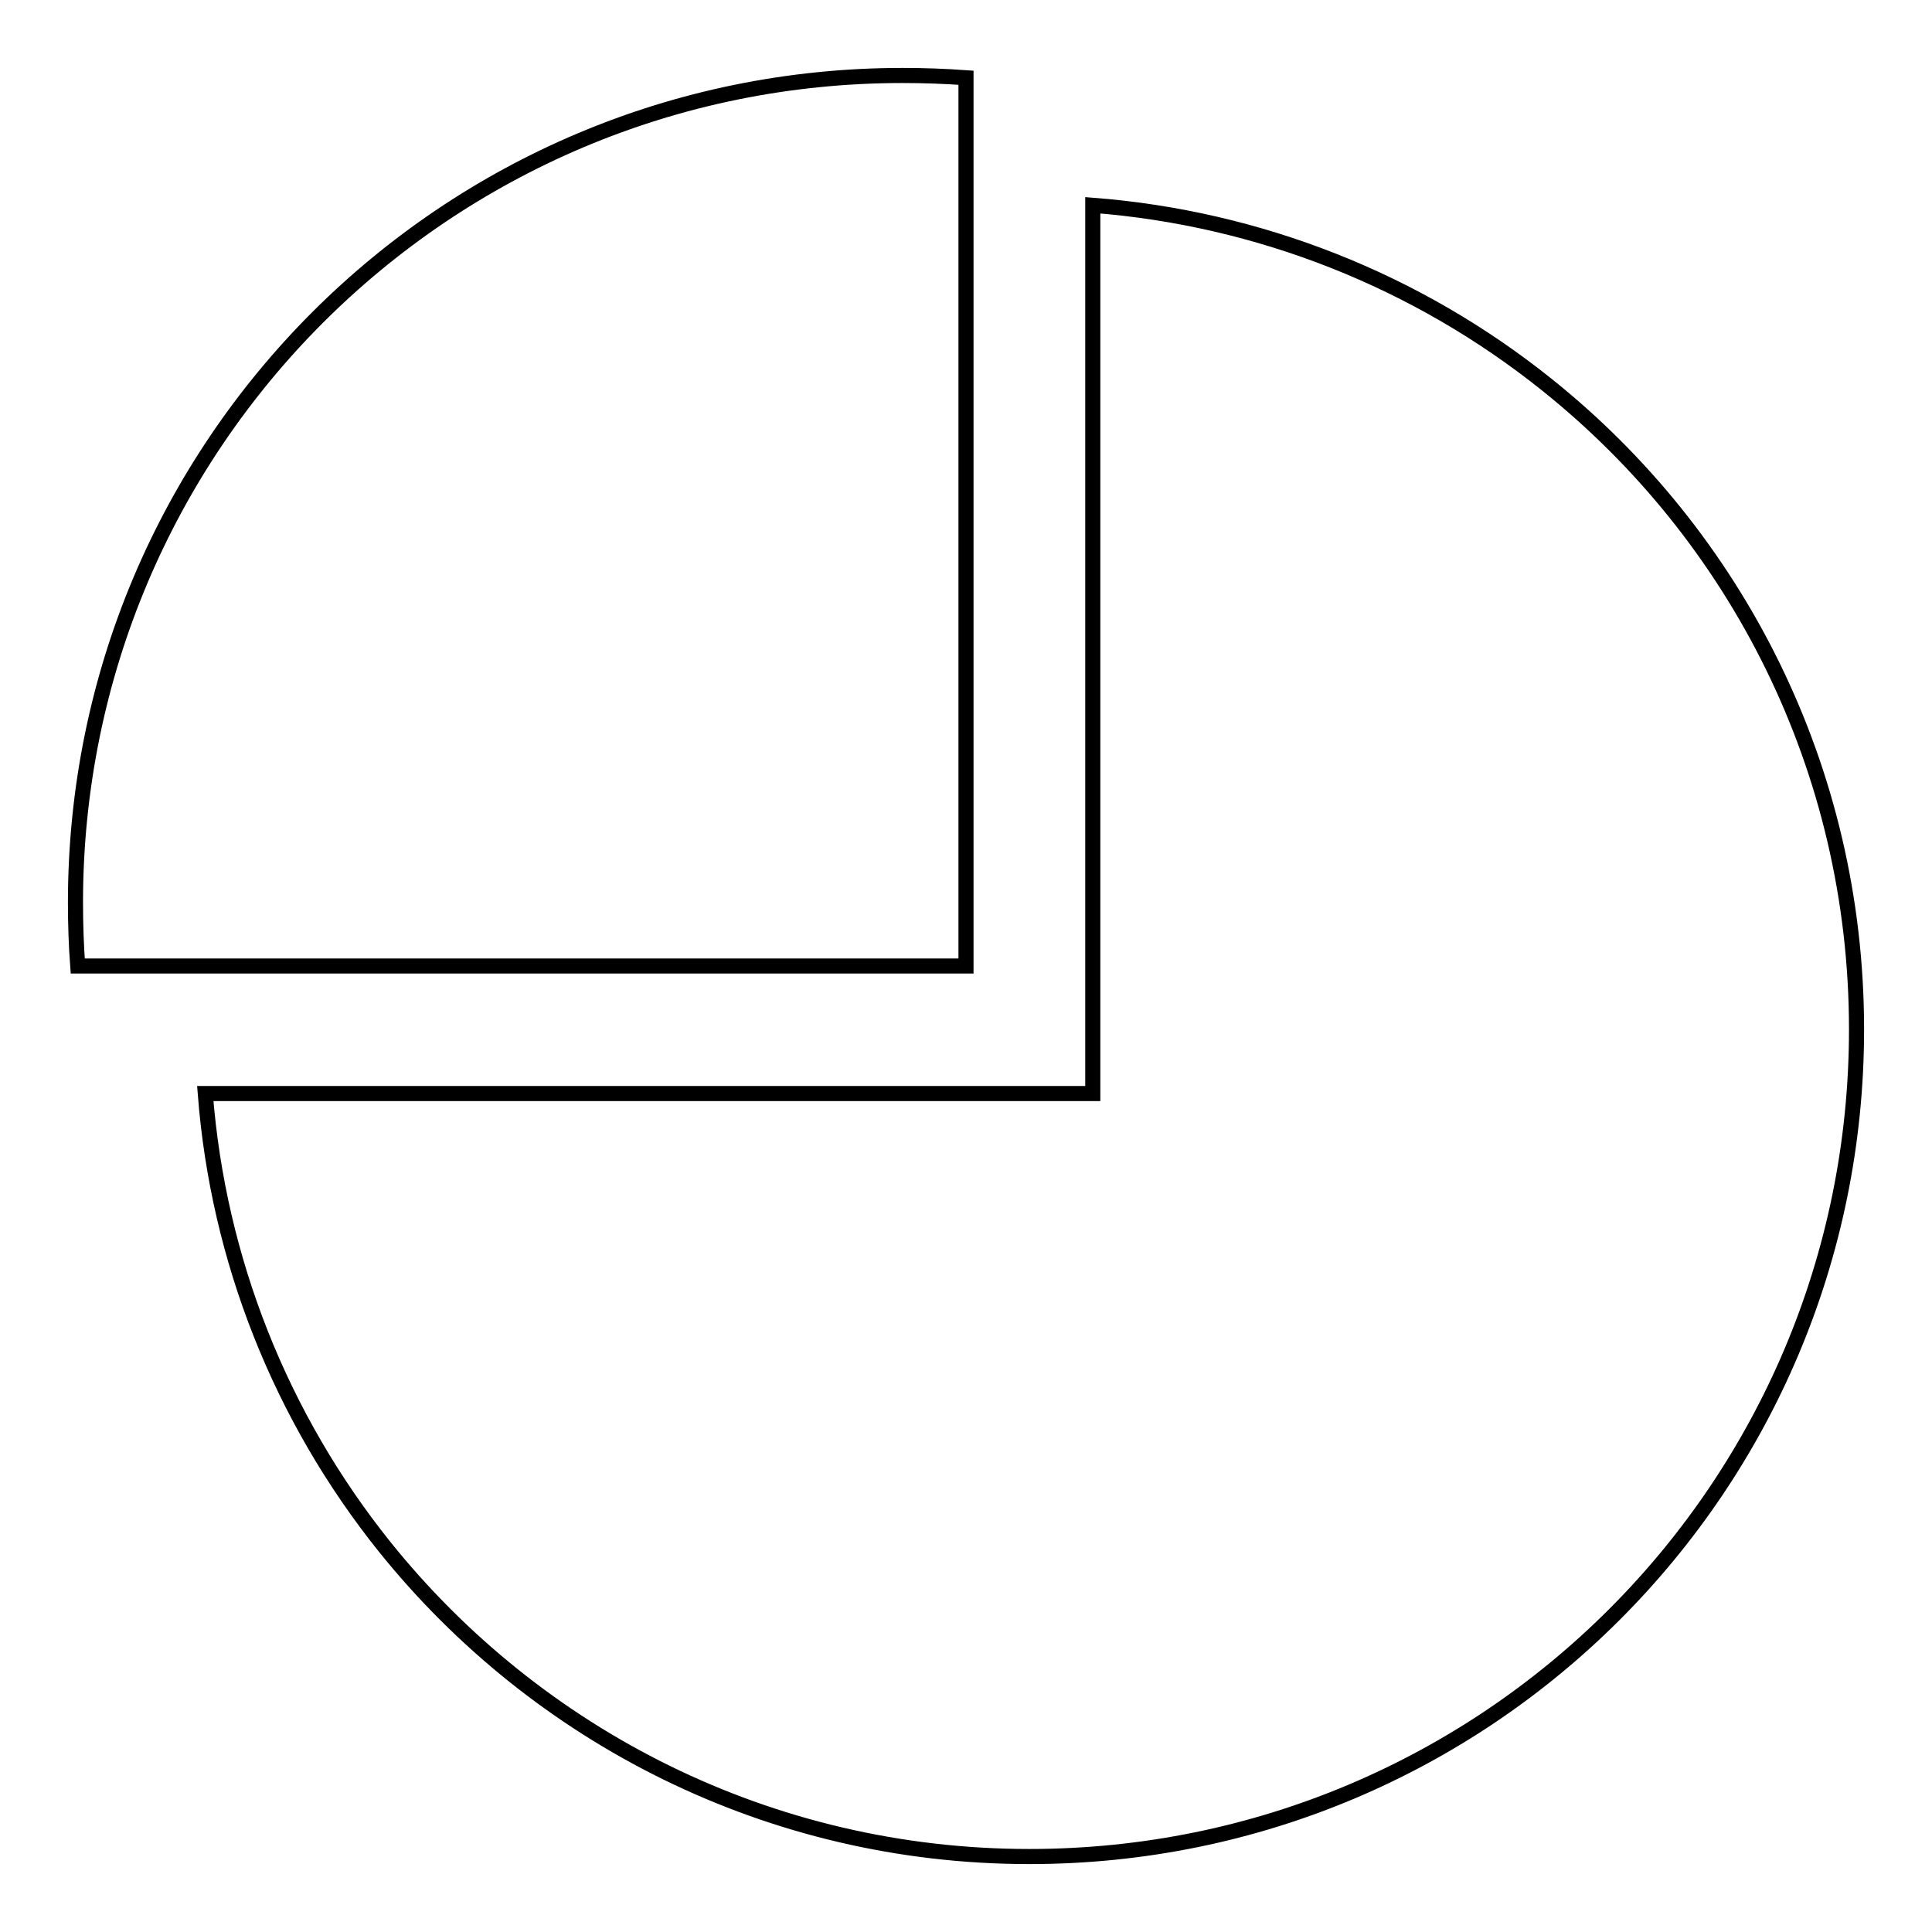
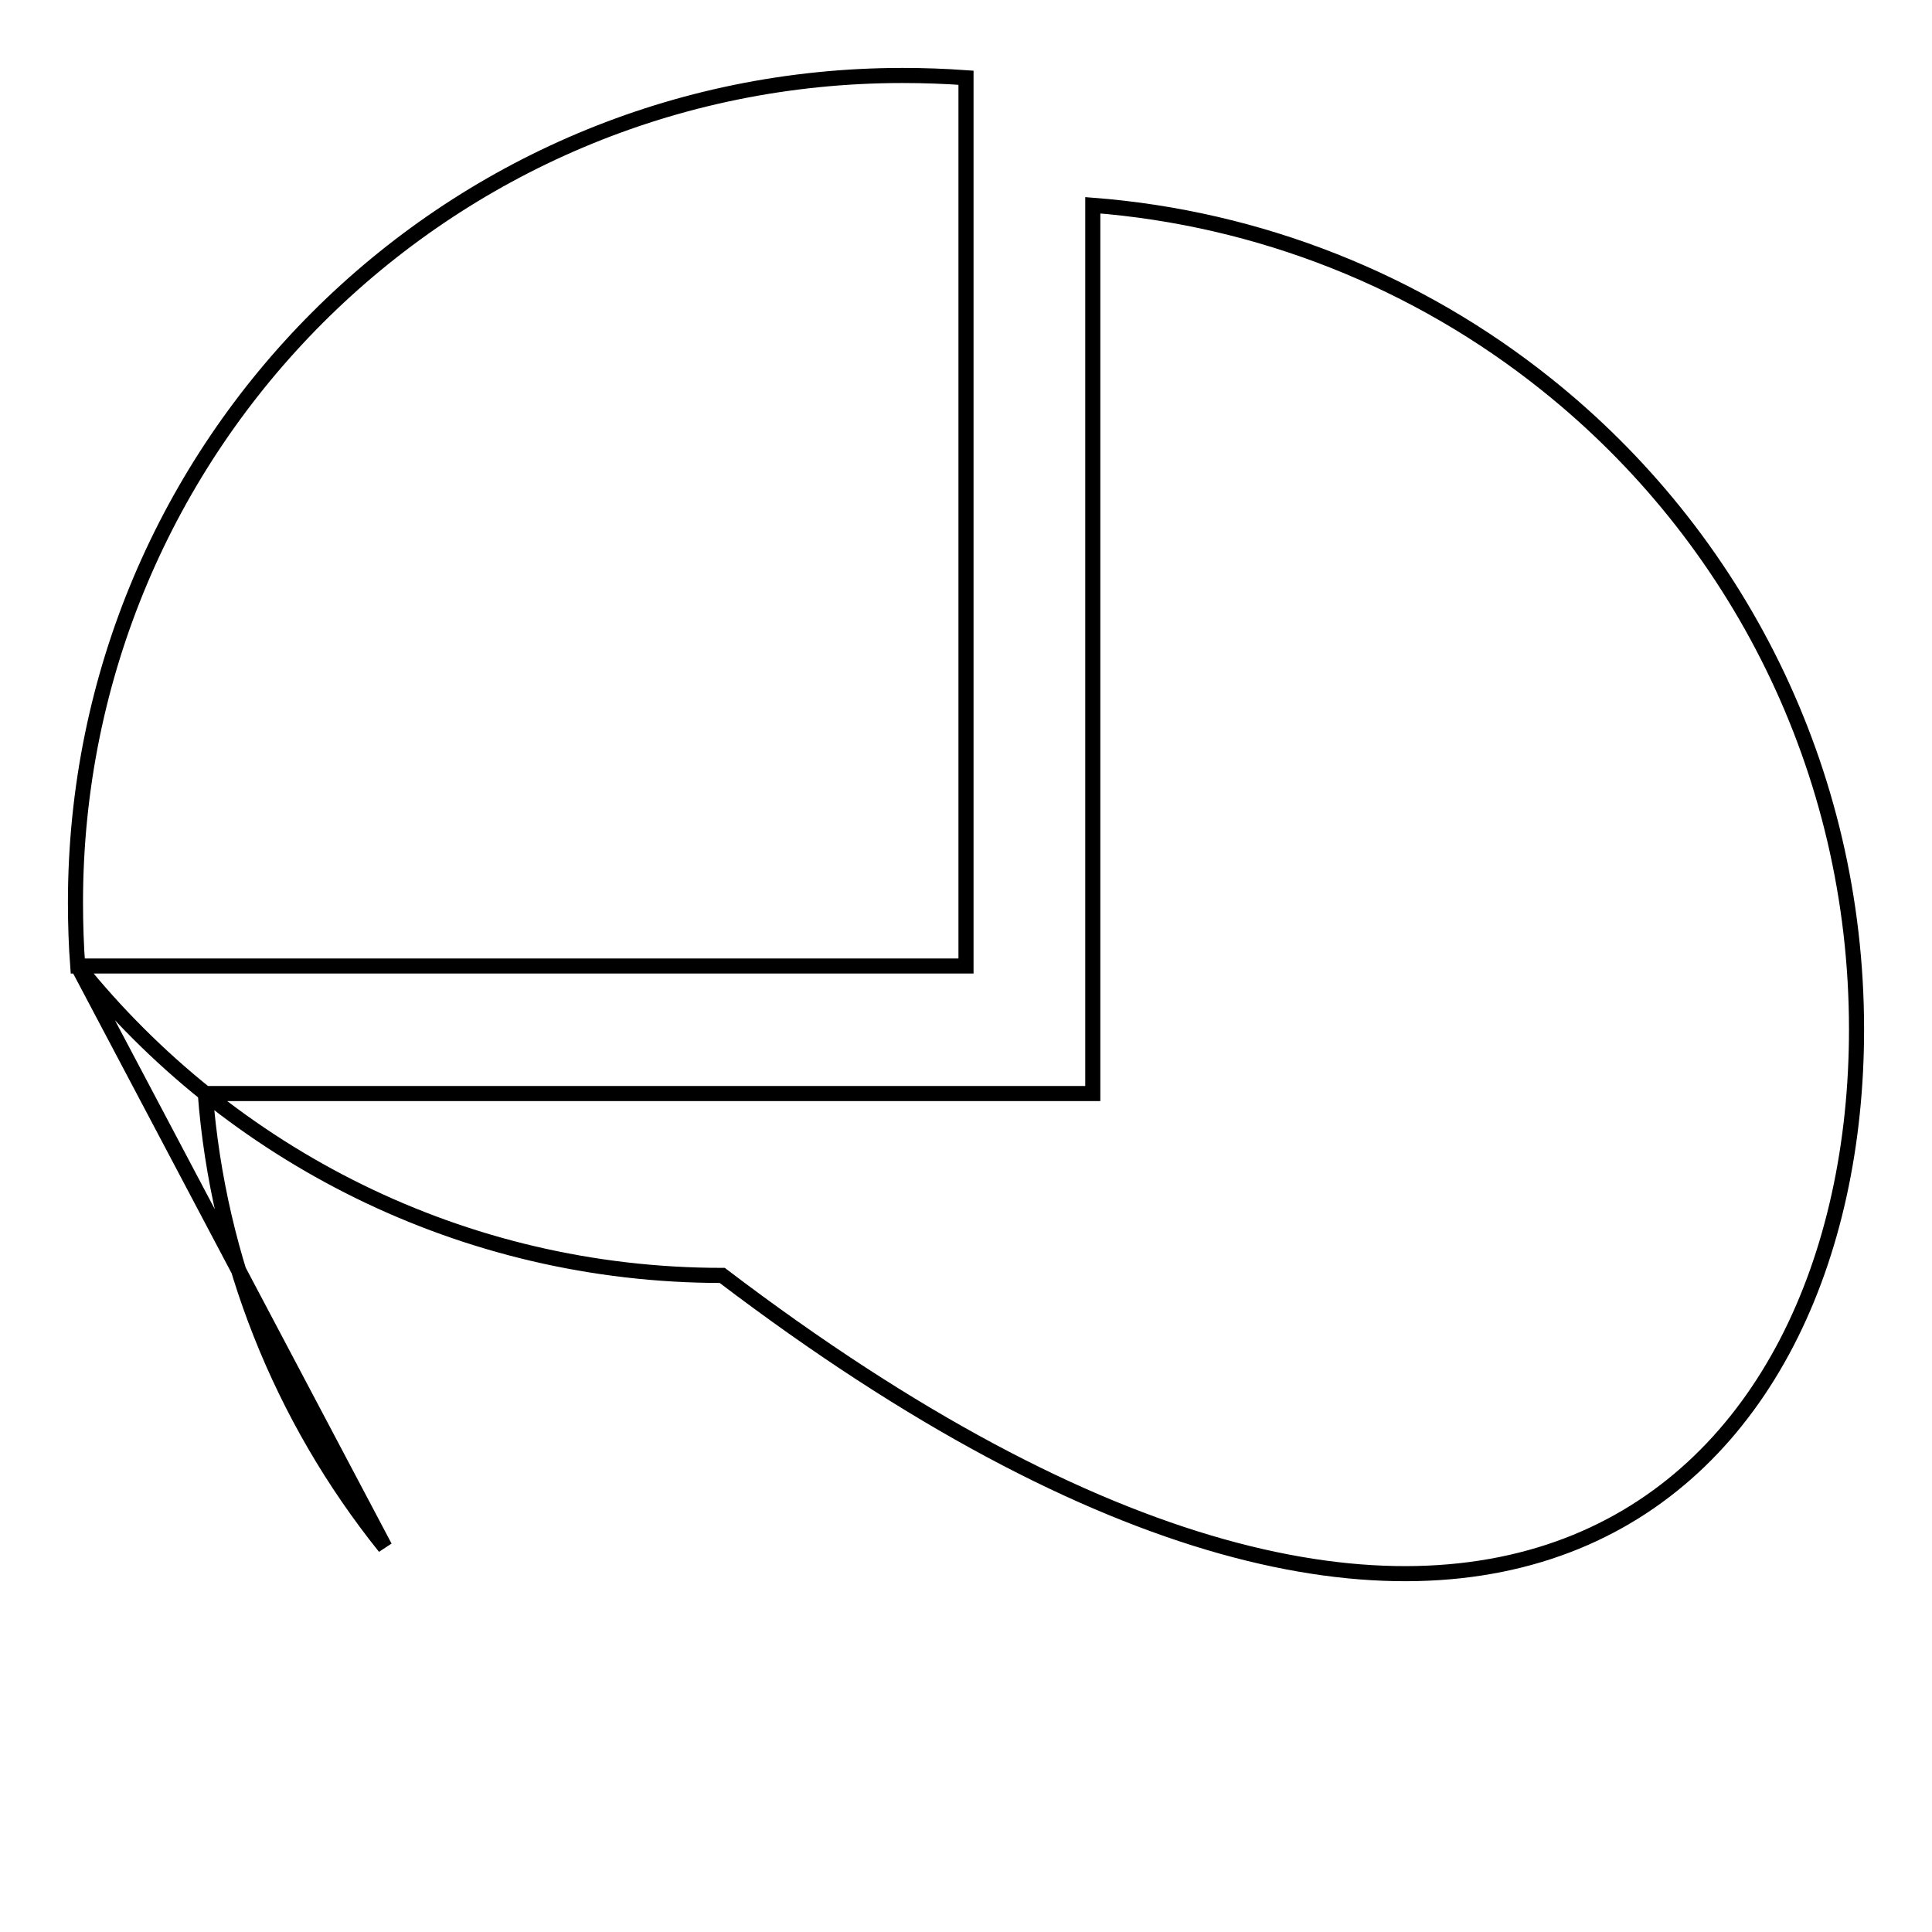
<svg xmlns="http://www.w3.org/2000/svg" version="1.1" x="0px" y="0px" viewBox="0 0 256 256" enable-background="new 0 0 256 256" xml:space="preserve">
  <g>
-     <path stroke-width="2" fill-opacity="0" stroke="#000000" d="M10.3,128H128V10.3c-2.8-0.2-5.6-0.3-8.4-0.3C59,10,10,59,10,119.6C10,122.4,10.1,125.4,10.3,128z M51,205 c20.1,25,50.9,41,85.4,41C197,246,246,197,246,136.4c0-34.6-16-65.4-41-85.4c-17.2-13.8-38.2-22.1-60.2-23.8v117.7H27.2 C28.9,166.9,37.2,187.8,51,205z" />
+     <path stroke-width="2" fill-opacity="0" stroke="#000000" d="M10.3,128H128V10.3c-2.8-0.2-5.6-0.3-8.4-0.3C59,10,10,59,10,119.6C10,122.4,10.1,125.4,10.3,128z c20.1,25,50.9,41,85.4,41C197,246,246,197,246,136.4c0-34.6-16-65.4-41-85.4c-17.2-13.8-38.2-22.1-60.2-23.8v117.7H27.2 C28.9,166.9,37.2,187.8,51,205z" />
  </g>
</svg>